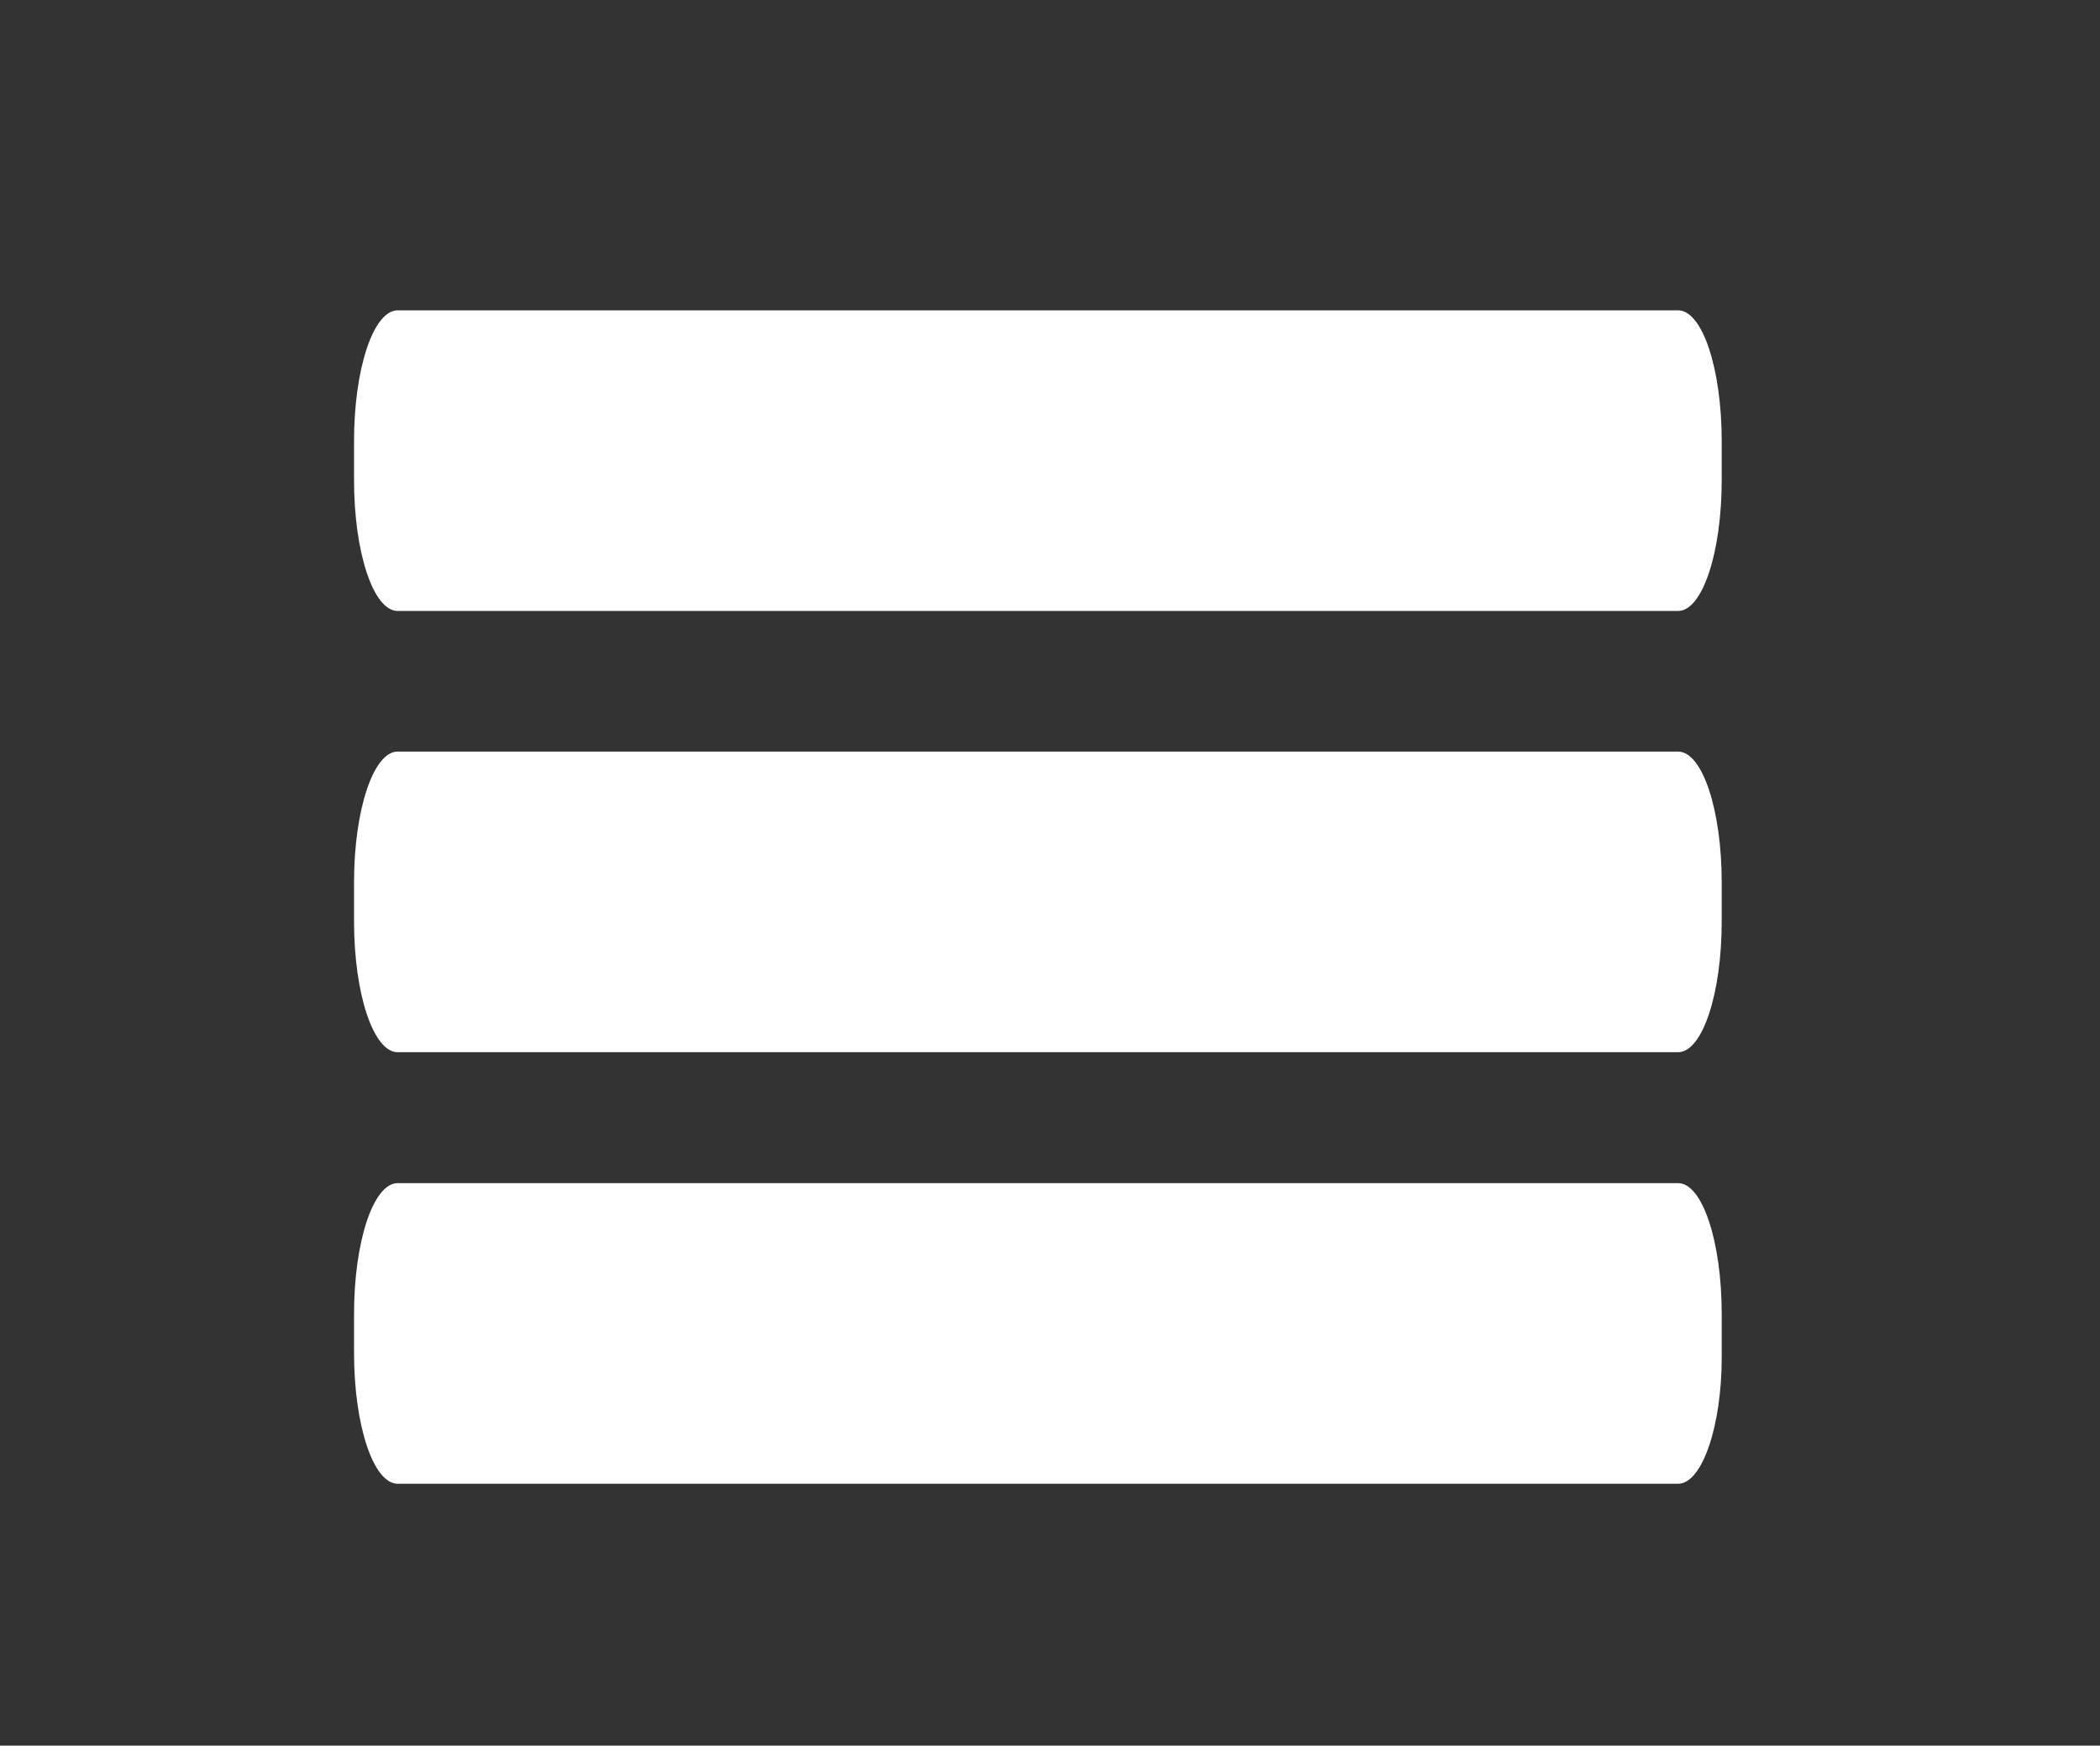
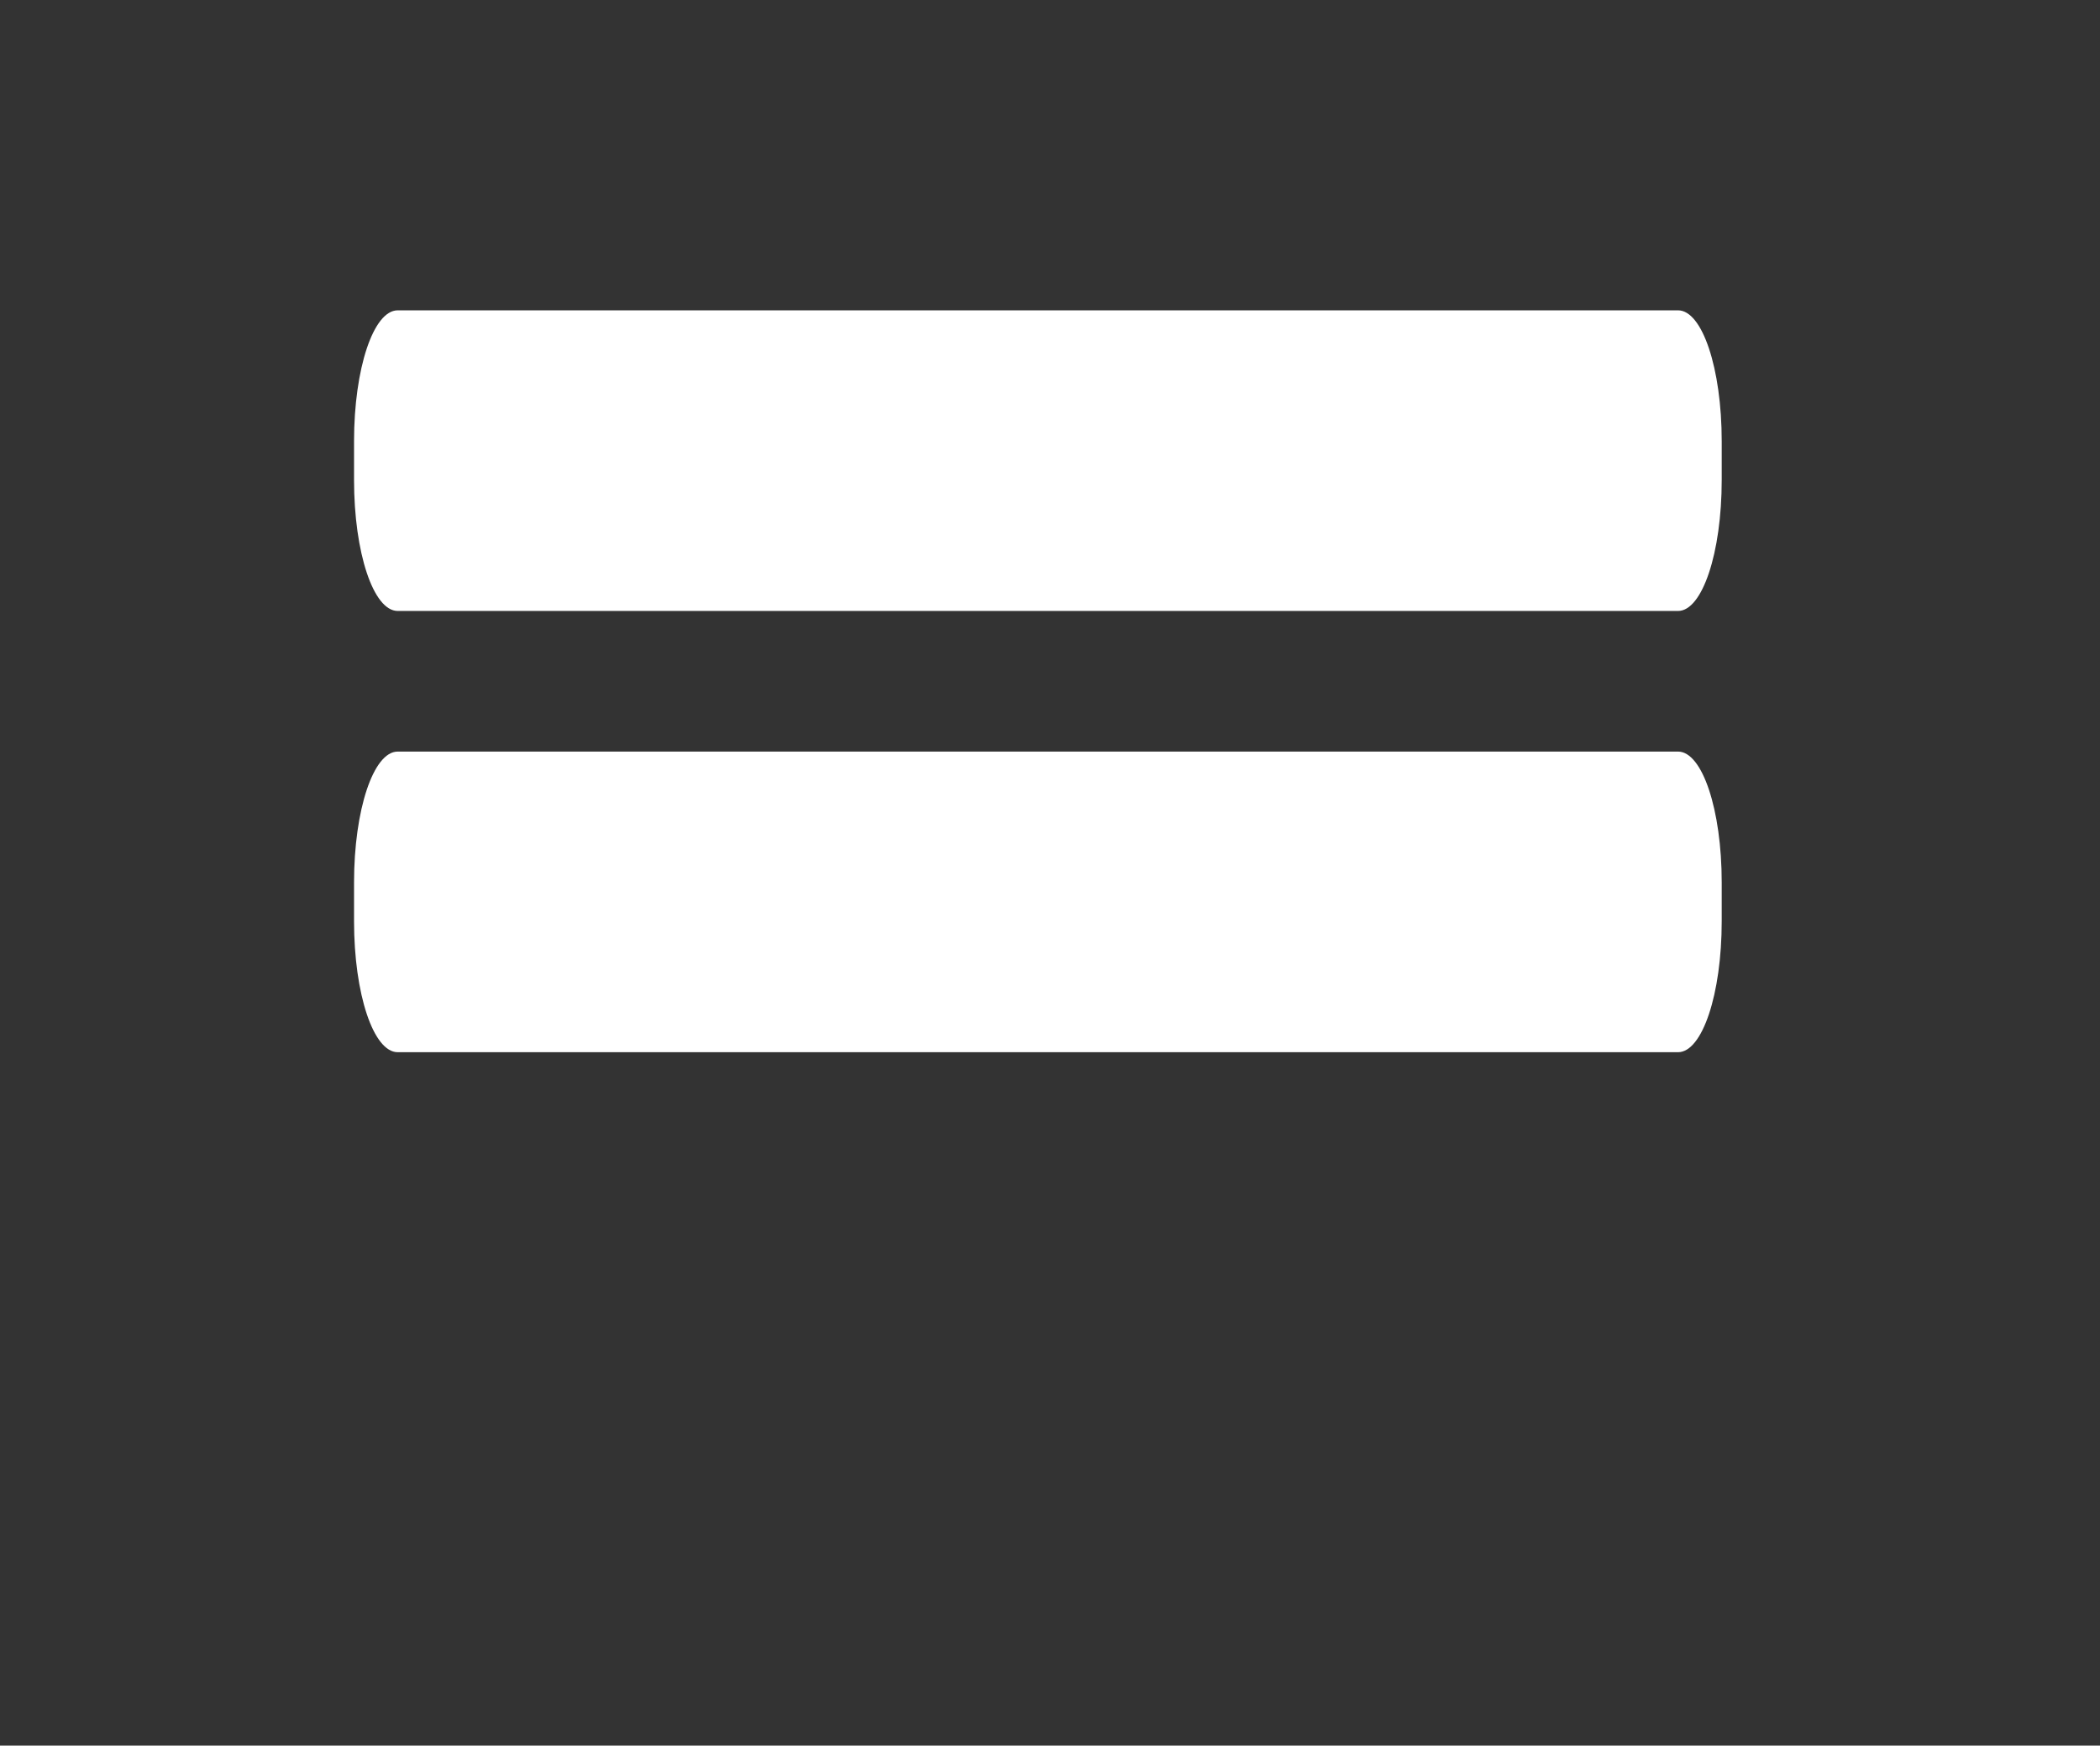
<svg xmlns="http://www.w3.org/2000/svg" version="1.1" id="Capa_1" x="0px" y="0px" viewBox="0 0 43.3 36" style="enable-background:new 0 0 43.3 36;" xml:space="preserve">
  <rect x="0" y="0" width="43.3" height="36" fill="#333333" stroke="none" />
  <style type="text/css">
	.st0{fill:#FFFFFF;}
</style>
  <path id="XMLID_9_" class="st0" d="M34.6,12.6H8.2c-0.5,0-0.9-1.2-0.9-2.7V9.1c0-1.5,0.4-2.7,0.9-2.7h26.4c0.5,0,0.9,1.2,0.9,2.7  v0.8C35.5,11.4,35.1,12.6,34.6,12.6" />
  <path id="XMLID_8_" class="st0" d="M34.6,21.7H8.2c-0.5,0-0.9-1.2-0.9-2.7v-0.8c0-1.5,0.4-2.7,0.9-2.7h26.4c0.5,0,0.9,1.2,0.9,2.7  V19C35.5,20.5,35.1,21.7,34.6,21.7" />
-   <path id="XMLID_7_" class="st0" d="M34.6,30.6H8.2c-0.5,0-0.9-1.2-0.9-2.7v-0.8c0-1.5,0.4-2.7,0.9-2.7h26.4c0.5,0,0.9,1.2,0.9,2.7  V28C35.5,29.4,35.1,30.6,34.6,30.6" />
</svg>